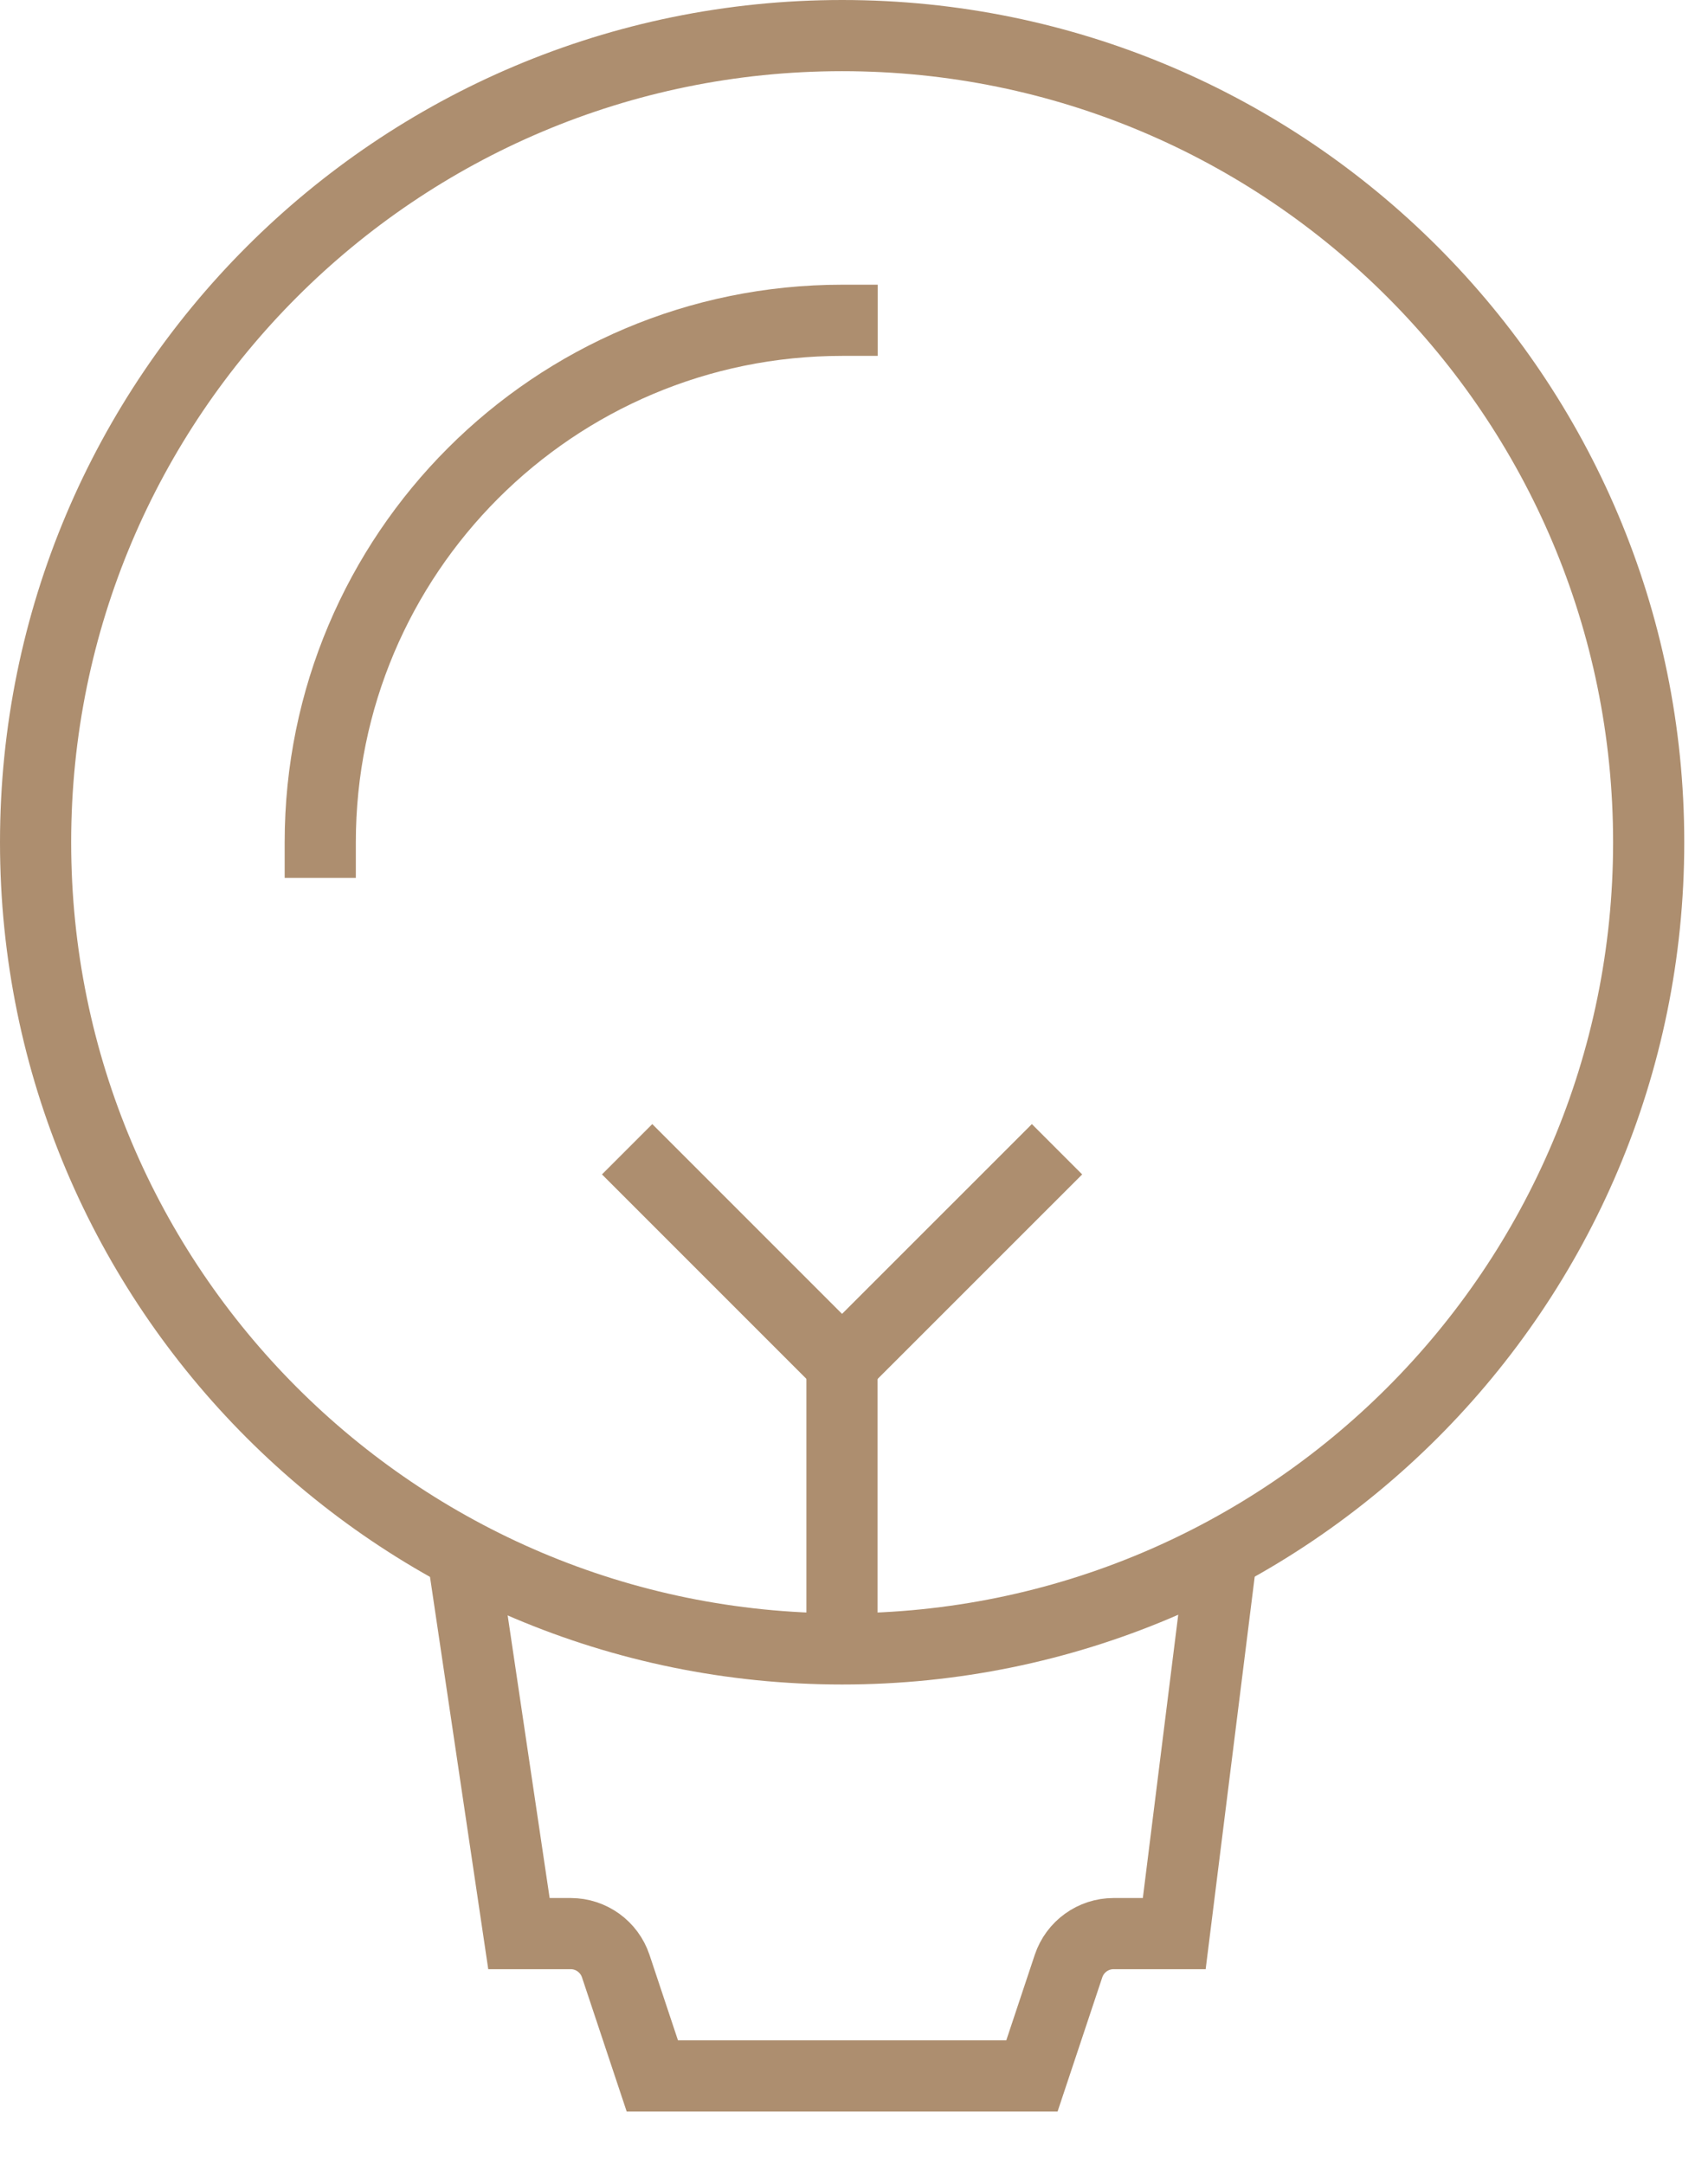
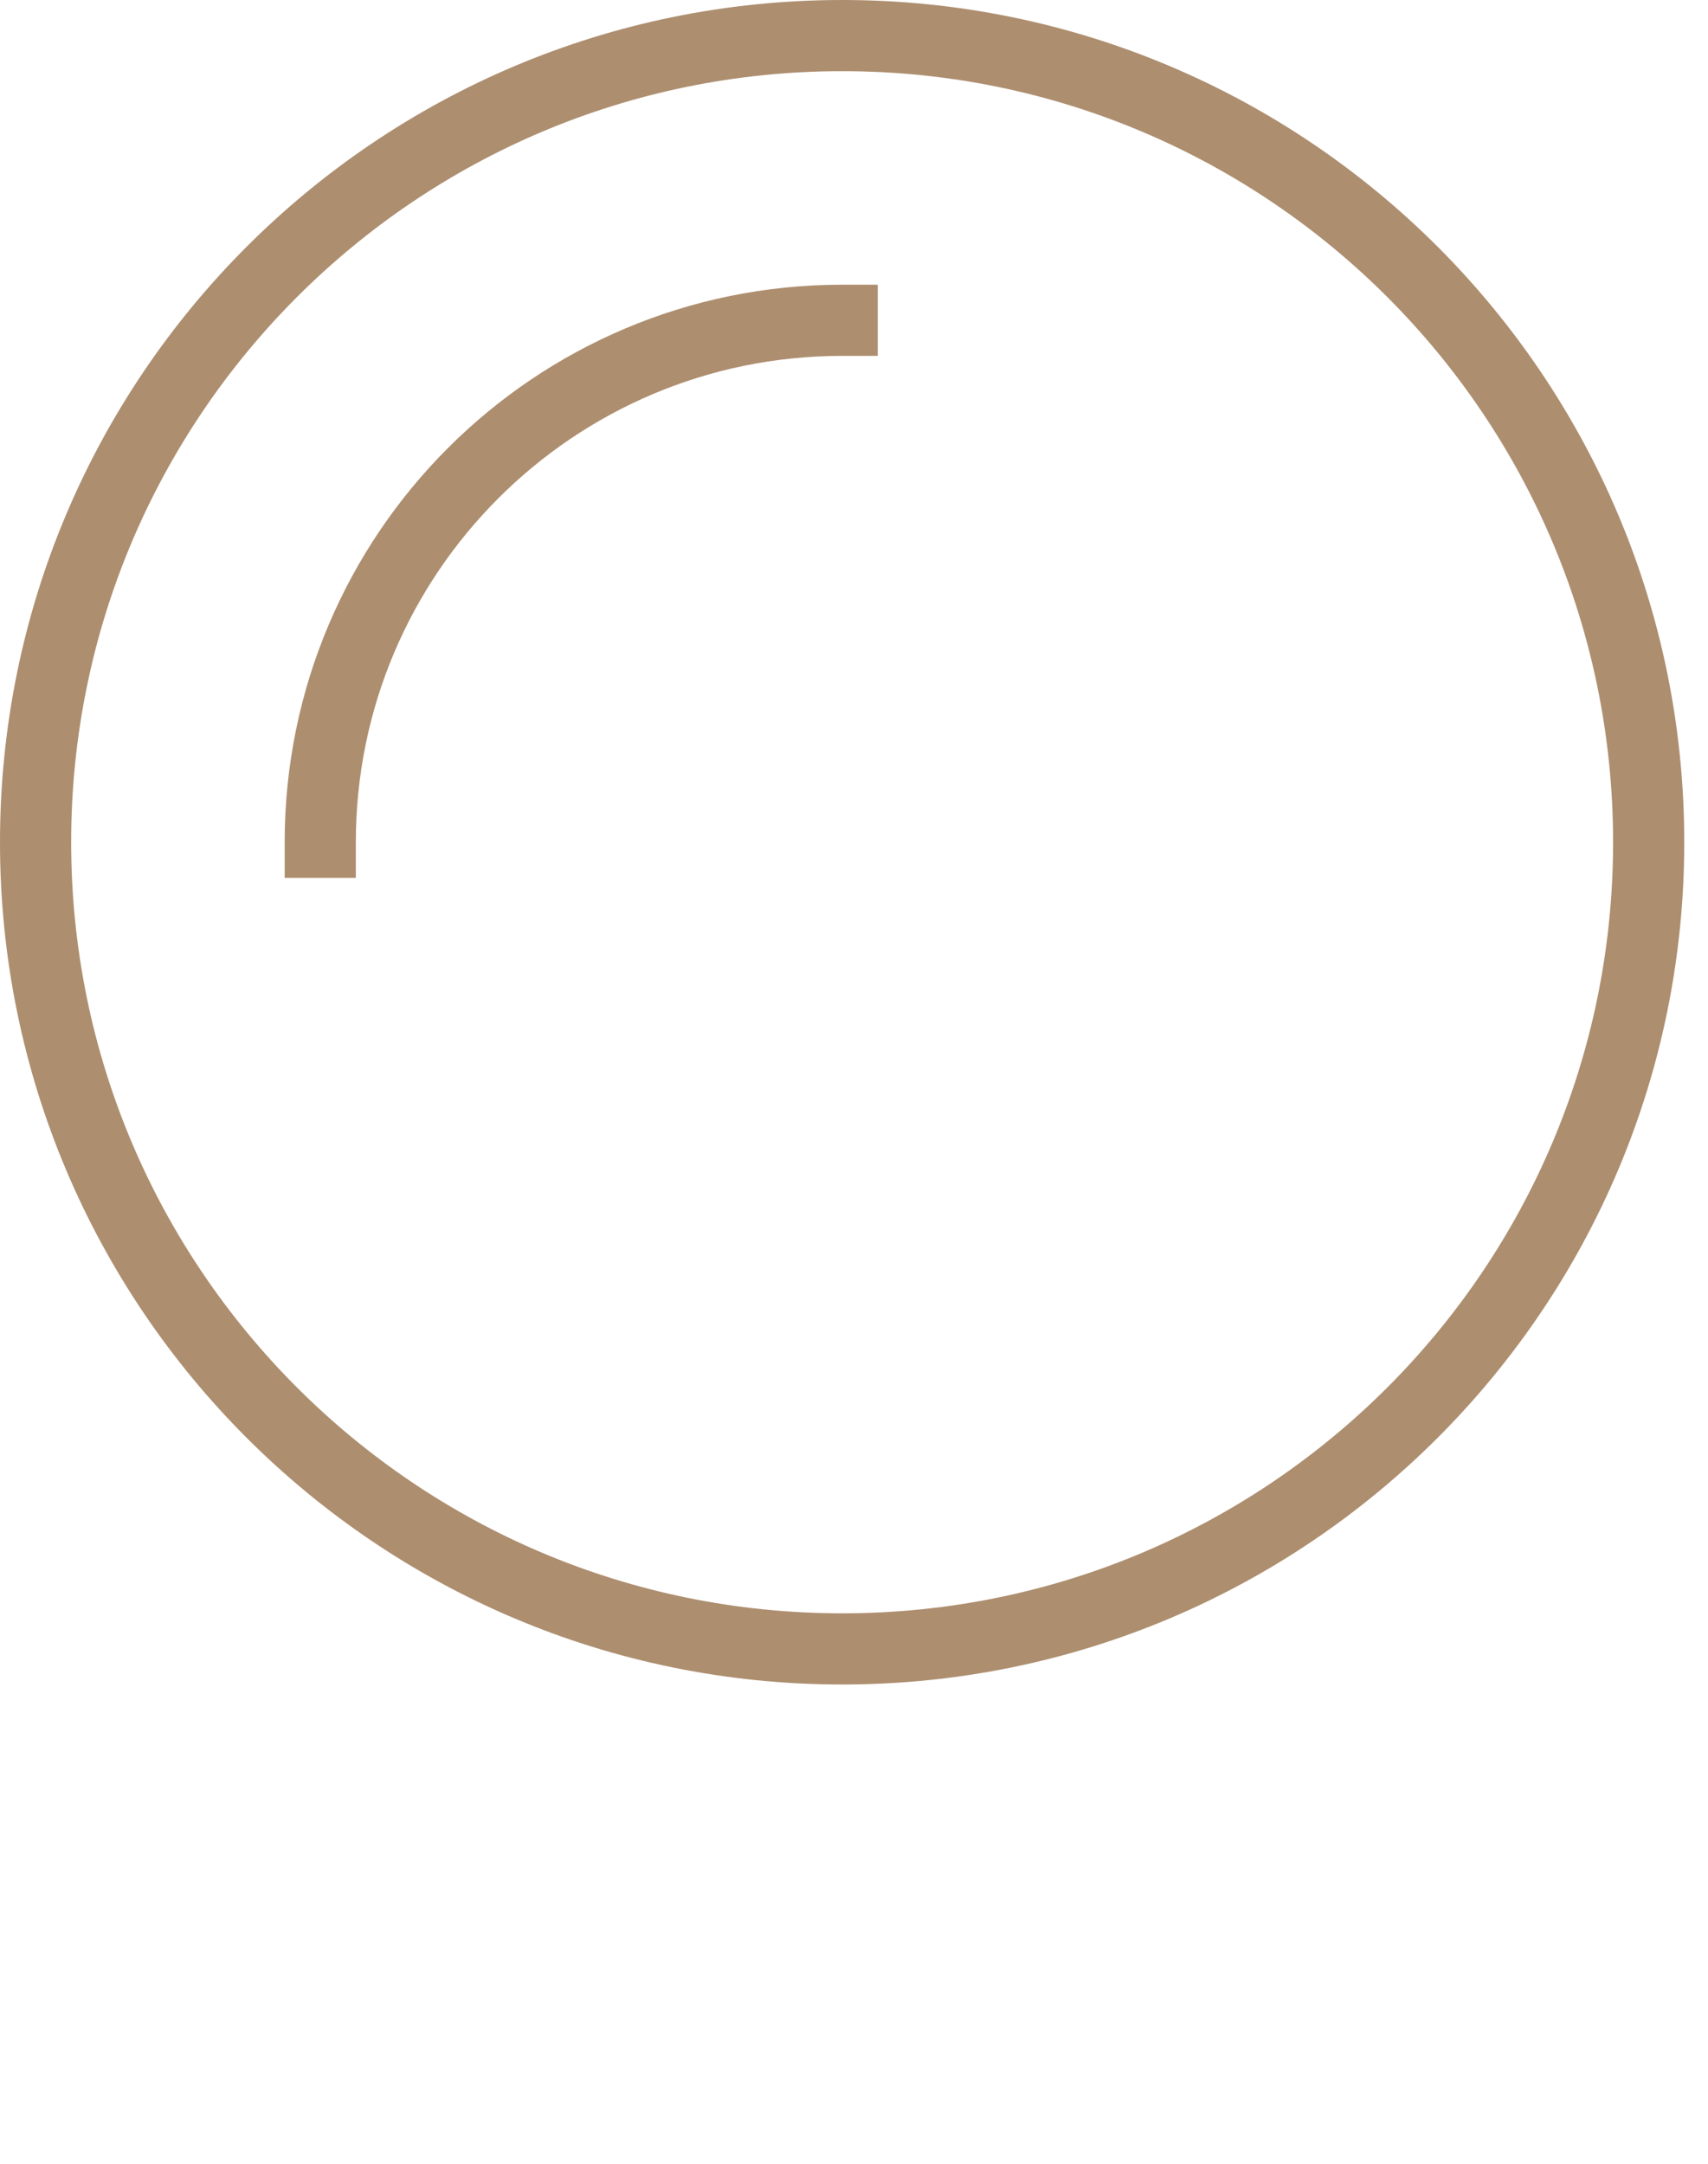
<svg xmlns="http://www.w3.org/2000/svg" width="30" height="38" viewBox="0 0 30 38" fill="none">
-   <path d="M14.789 23.958V28.958" stroke="#AD8E6F" stroke-width="1.25" stroke-miterlimit="10" />
  <path d="M14.792 28.958C22.616 28.958 28.958 22.616 28.958 14.792C28.958 6.968 22.616 0.625 14.792 0.625C6.968 0.625 0.625 6.968 0.625 14.792C0.625 22.616 6.968 28.958 14.792 28.958Z" stroke="#AD8E6F" stroke-width="1.25" stroke-miterlimit="10" stroke-linecap="square" />
  <path d="M5.625 14.792C5.625 9.729 9.729 5.625 14.792 5.625" stroke="#AD8E6F" stroke-width="1.25" stroke-miterlimit="10" stroke-linecap="square" />
-   <path d="M8.125 27.292L9.115 33.958H10.024C10.383 33.958 10.701 34.188 10.815 34.528L11.458 36.458H18.125L18.768 34.528C18.882 34.188 19.2 33.958 19.559 33.958H20.625L21.458 27.292" stroke="#AD8E6F" stroke-width="1.25" stroke-miterlimit="10" />
-   <path d="M11.457 20.625L14.79 23.958L18.124 20.625" stroke="#AD8E6F" stroke-width="1.25" stroke-miterlimit="10" stroke-linecap="square" />
</svg>